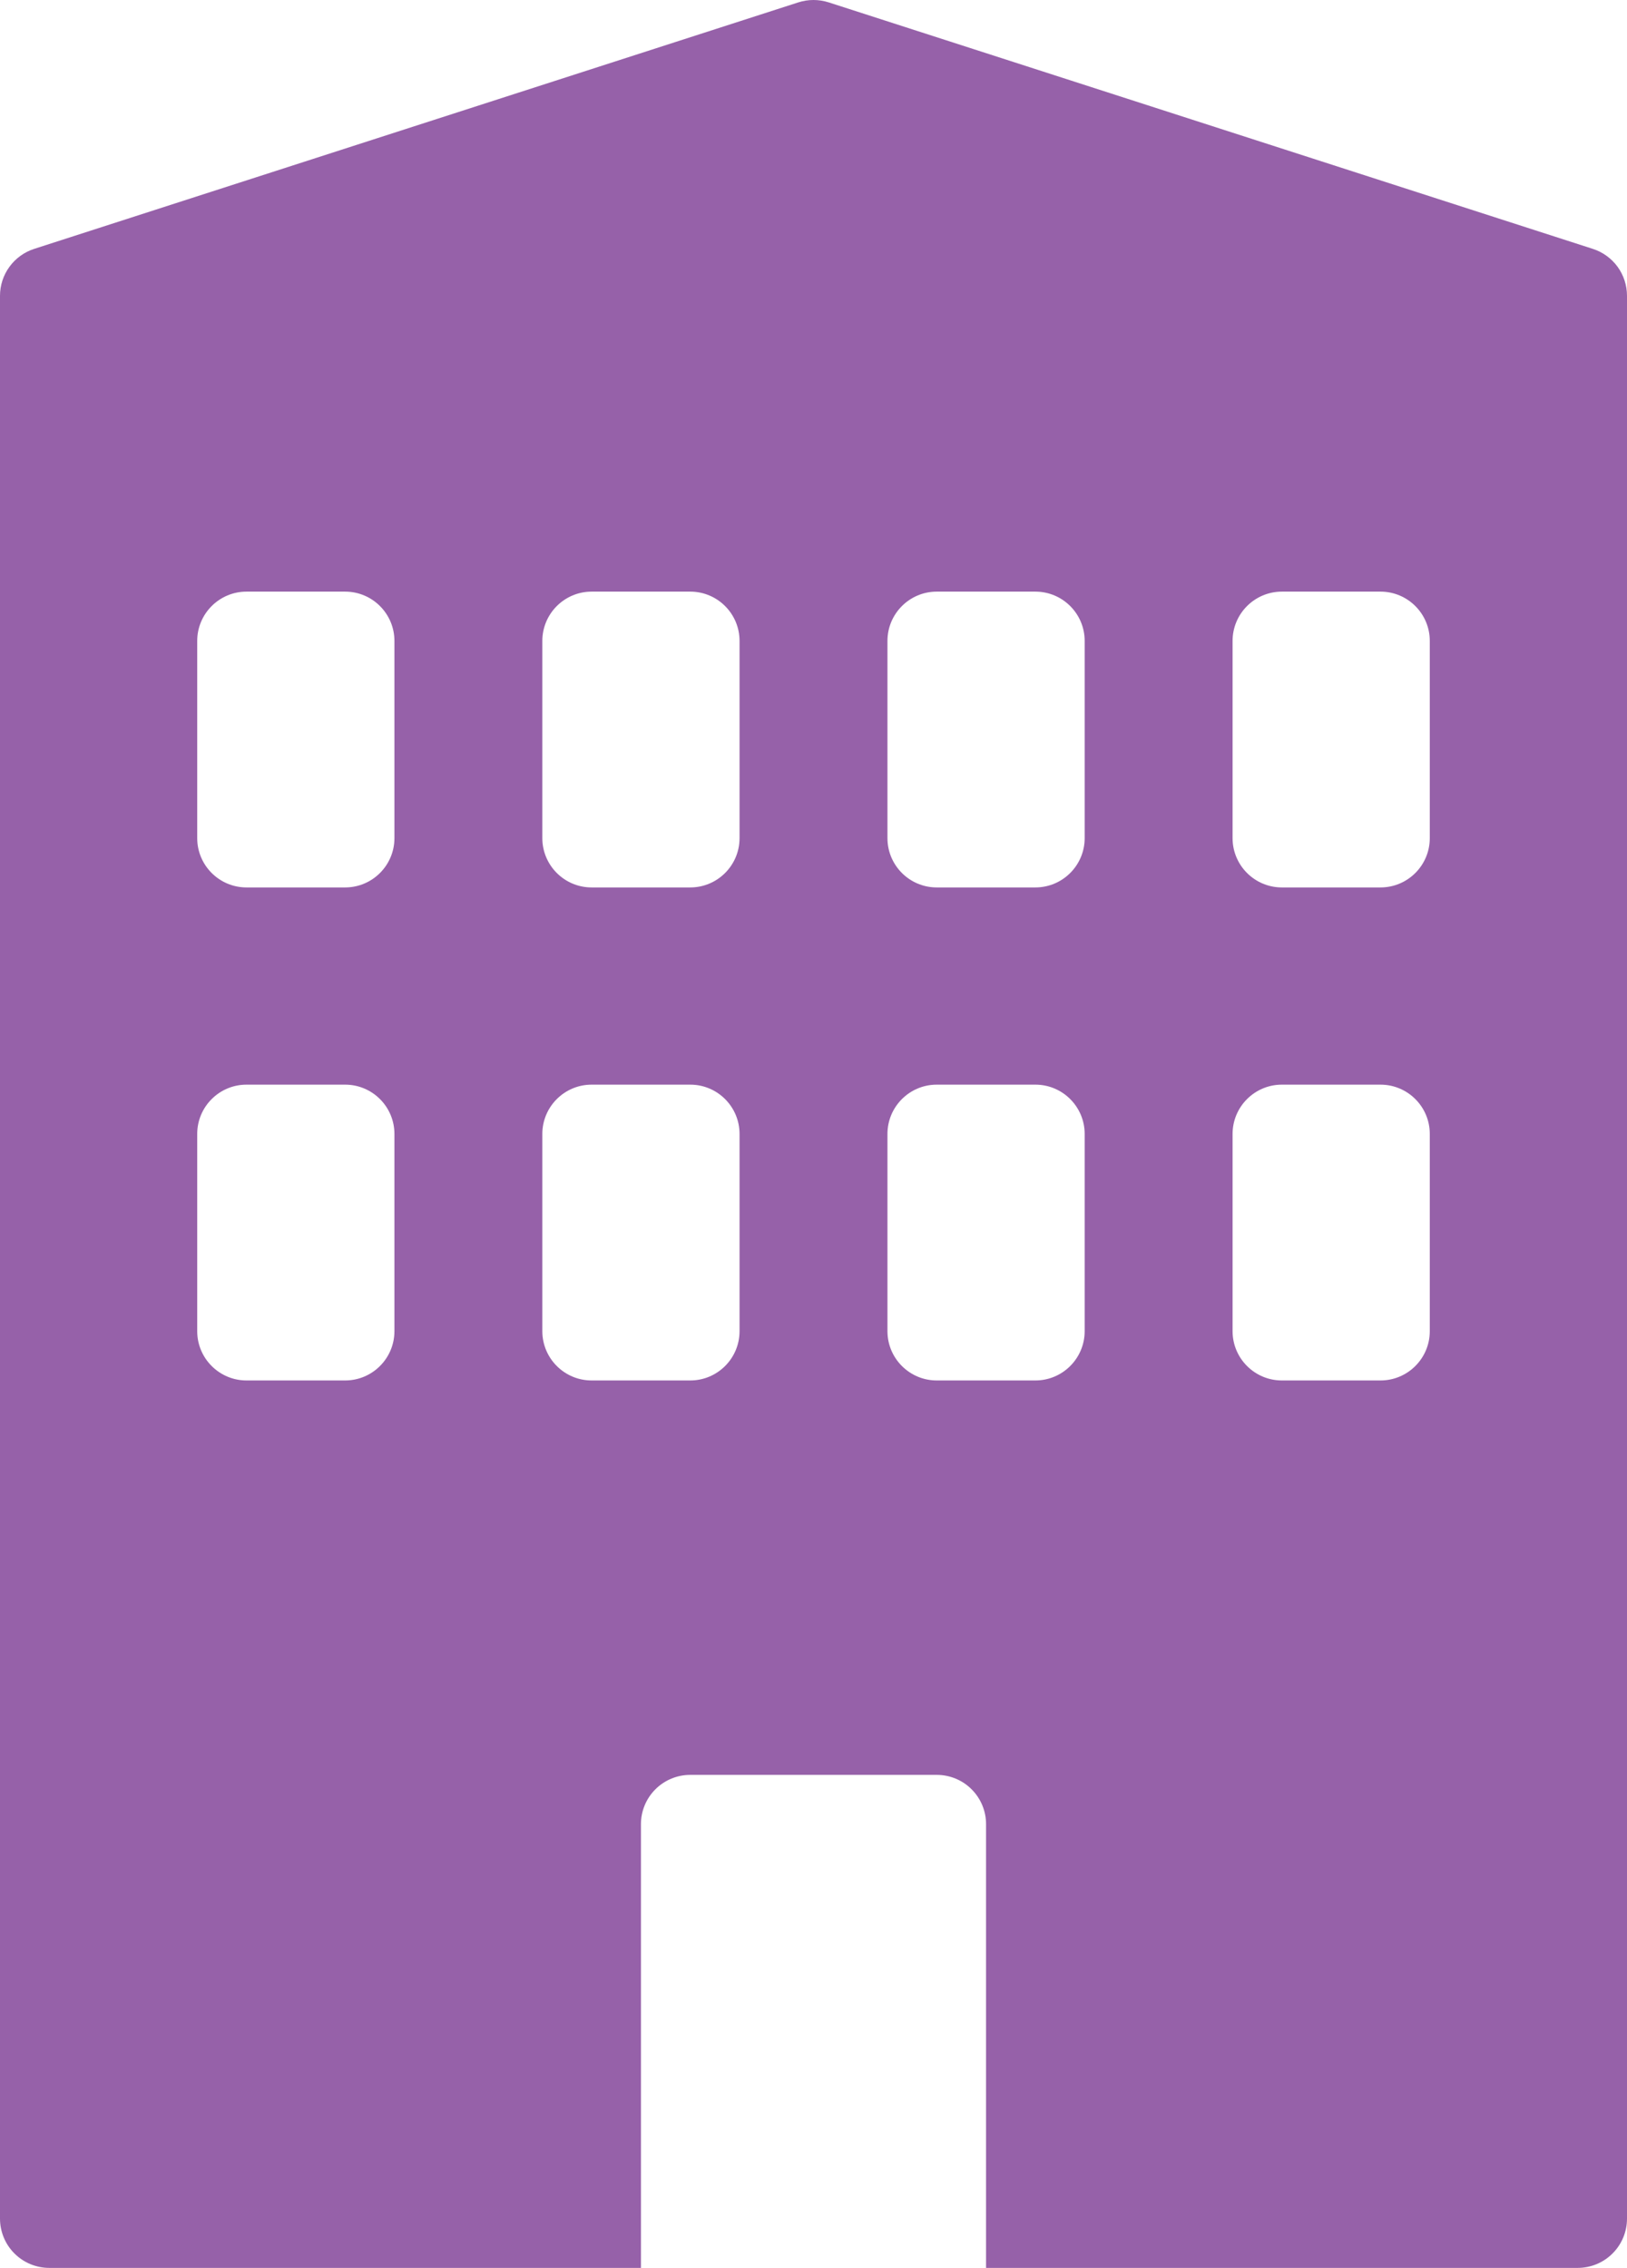
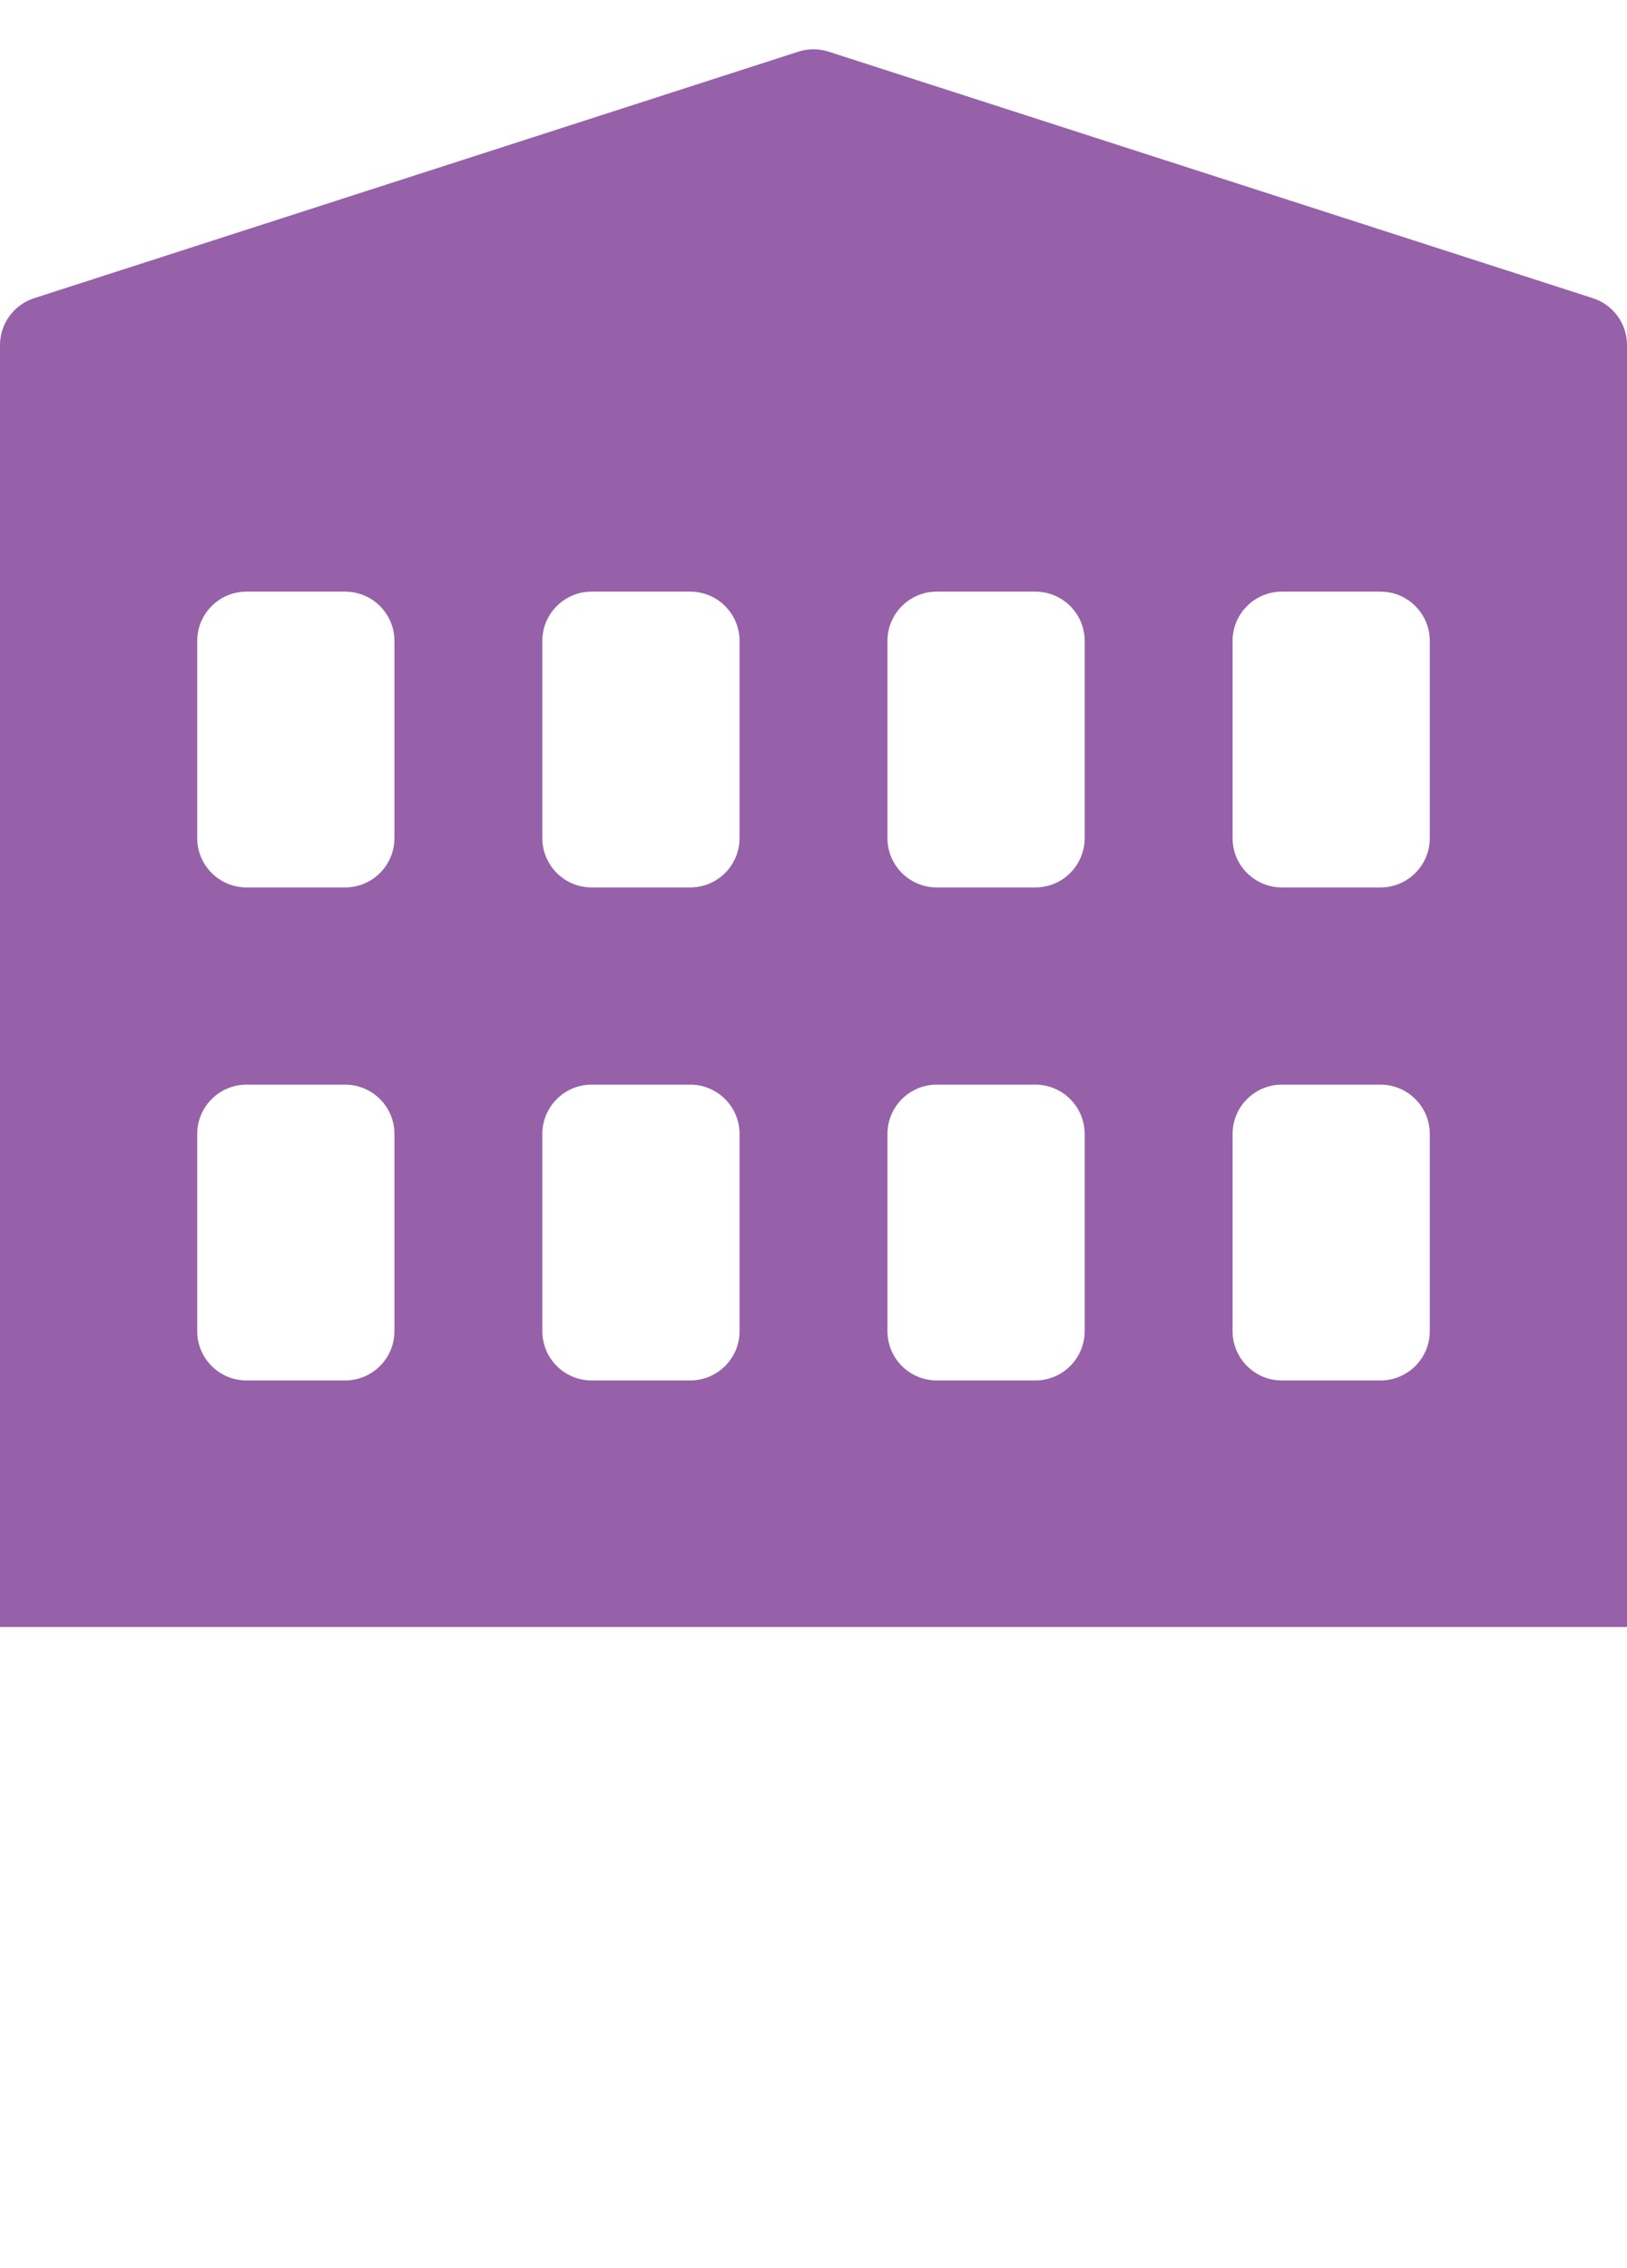
<svg xmlns="http://www.w3.org/2000/svg" width="33" height="46" viewBox="0 0 33 46" fill="none">
  <path fill-rule="evenodd" clip-rule="evenodd" d="M32.307 6.048L16.807 1.048C16.607 0.984 16.393 0.984 16.193 1.048L0.693 6.048C0.492 6.113 0.316 6.24 0.192 6.411C0.067 6.582 -6.13769e-05 6.788 4.21543e-08 7V33H33V7C33 6.788 32.933 6.582 32.809 6.411C32.684 6.24 32.508 6.113 32.307 6.048ZM7 22H5C4.448 22 4 22.448 4 23V27C4 27.552 4.448 28 5 28H7C7.552 28 8 27.552 8 27V23C8 22.448 7.552 22 7 22ZM12 12H14C14.552 12 15 12.448 15 13V17C15 17.552 14.552 18 14 18H12C11.448 18 11 17.552 11 17V13C11 12.448 11.448 12 12 12ZM7 12H5C4.448 12 4 12.448 4 13V17C4 17.552 4.448 18 5 18H7C7.552 18 8 17.552 8 17V13C8 12.448 7.552 12 7 12ZM12 22H14C14.552 22 15 22.448 15 23V27C15 27.552 14.552 28 14 28H12C11.448 28 11 27.552 11 27V23C11 22.448 11.448 22 12 22ZM28 22H26C25.448 22 25 22.448 25 23V27C25 27.552 25.448 28 26 28H28C28.552 28 29 27.552 29 27V23C29 22.448 28.552 22 28 22ZM26 12H28C28.552 12 29 12.448 29 13V17C29 17.552 28.552 18 28 18H26C25.448 18 25 17.552 25 17V13C25 12.448 25.448 12 26 12ZM21 22H19C18.448 22 18 22.448 18 23V27C18 27.552 18.448 28 19 28H21C21.552 28 22 27.552 22 27V23C22 22.448 21.552 22 21 22ZM19 12H21C21.552 12 22 12.448 22 13V17C22 17.552 21.552 18 21 18H19C18.448 18 18 17.552 18 17V13C18 12.448 18.448 12 19 12Z" fill="#9661a9" />
-   <path fill-rule="evenodd" clip-rule="evenodd" d="M0 45V32H33V45C33 45.265 32.895 45.52 32.707 45.707C32.52 45.895 32.265 46 32 46H20V37C20 36.735 19.895 36.48 19.707 36.293C19.52 36.105 19.265 36 19 36H14C13.735 36 13.48 36.105 13.293 36.293C13.105 36.48 13 36.735 13 37V46H1C0.735 46 0.48 45.895 0.293 45.707C0.105 45.52 0 45.265 0 45Z" fill="#9661a9" />
-   <path d="M33 8H4.22123e-08V6C-6.14191e-05 5.788 0.067 5.582 0.192 5.411C0.316 5.24 0.492 5.113 0.693 5.048L16.193 0.048C16.393 -0.016 16.607 -0.016 16.807 0.048L32.307 5.048C32.508 5.113 32.684 5.24 32.809 5.411C32.933 5.582 33 5.788 33 6V8Z" fill="#9661a9" />
</svg>